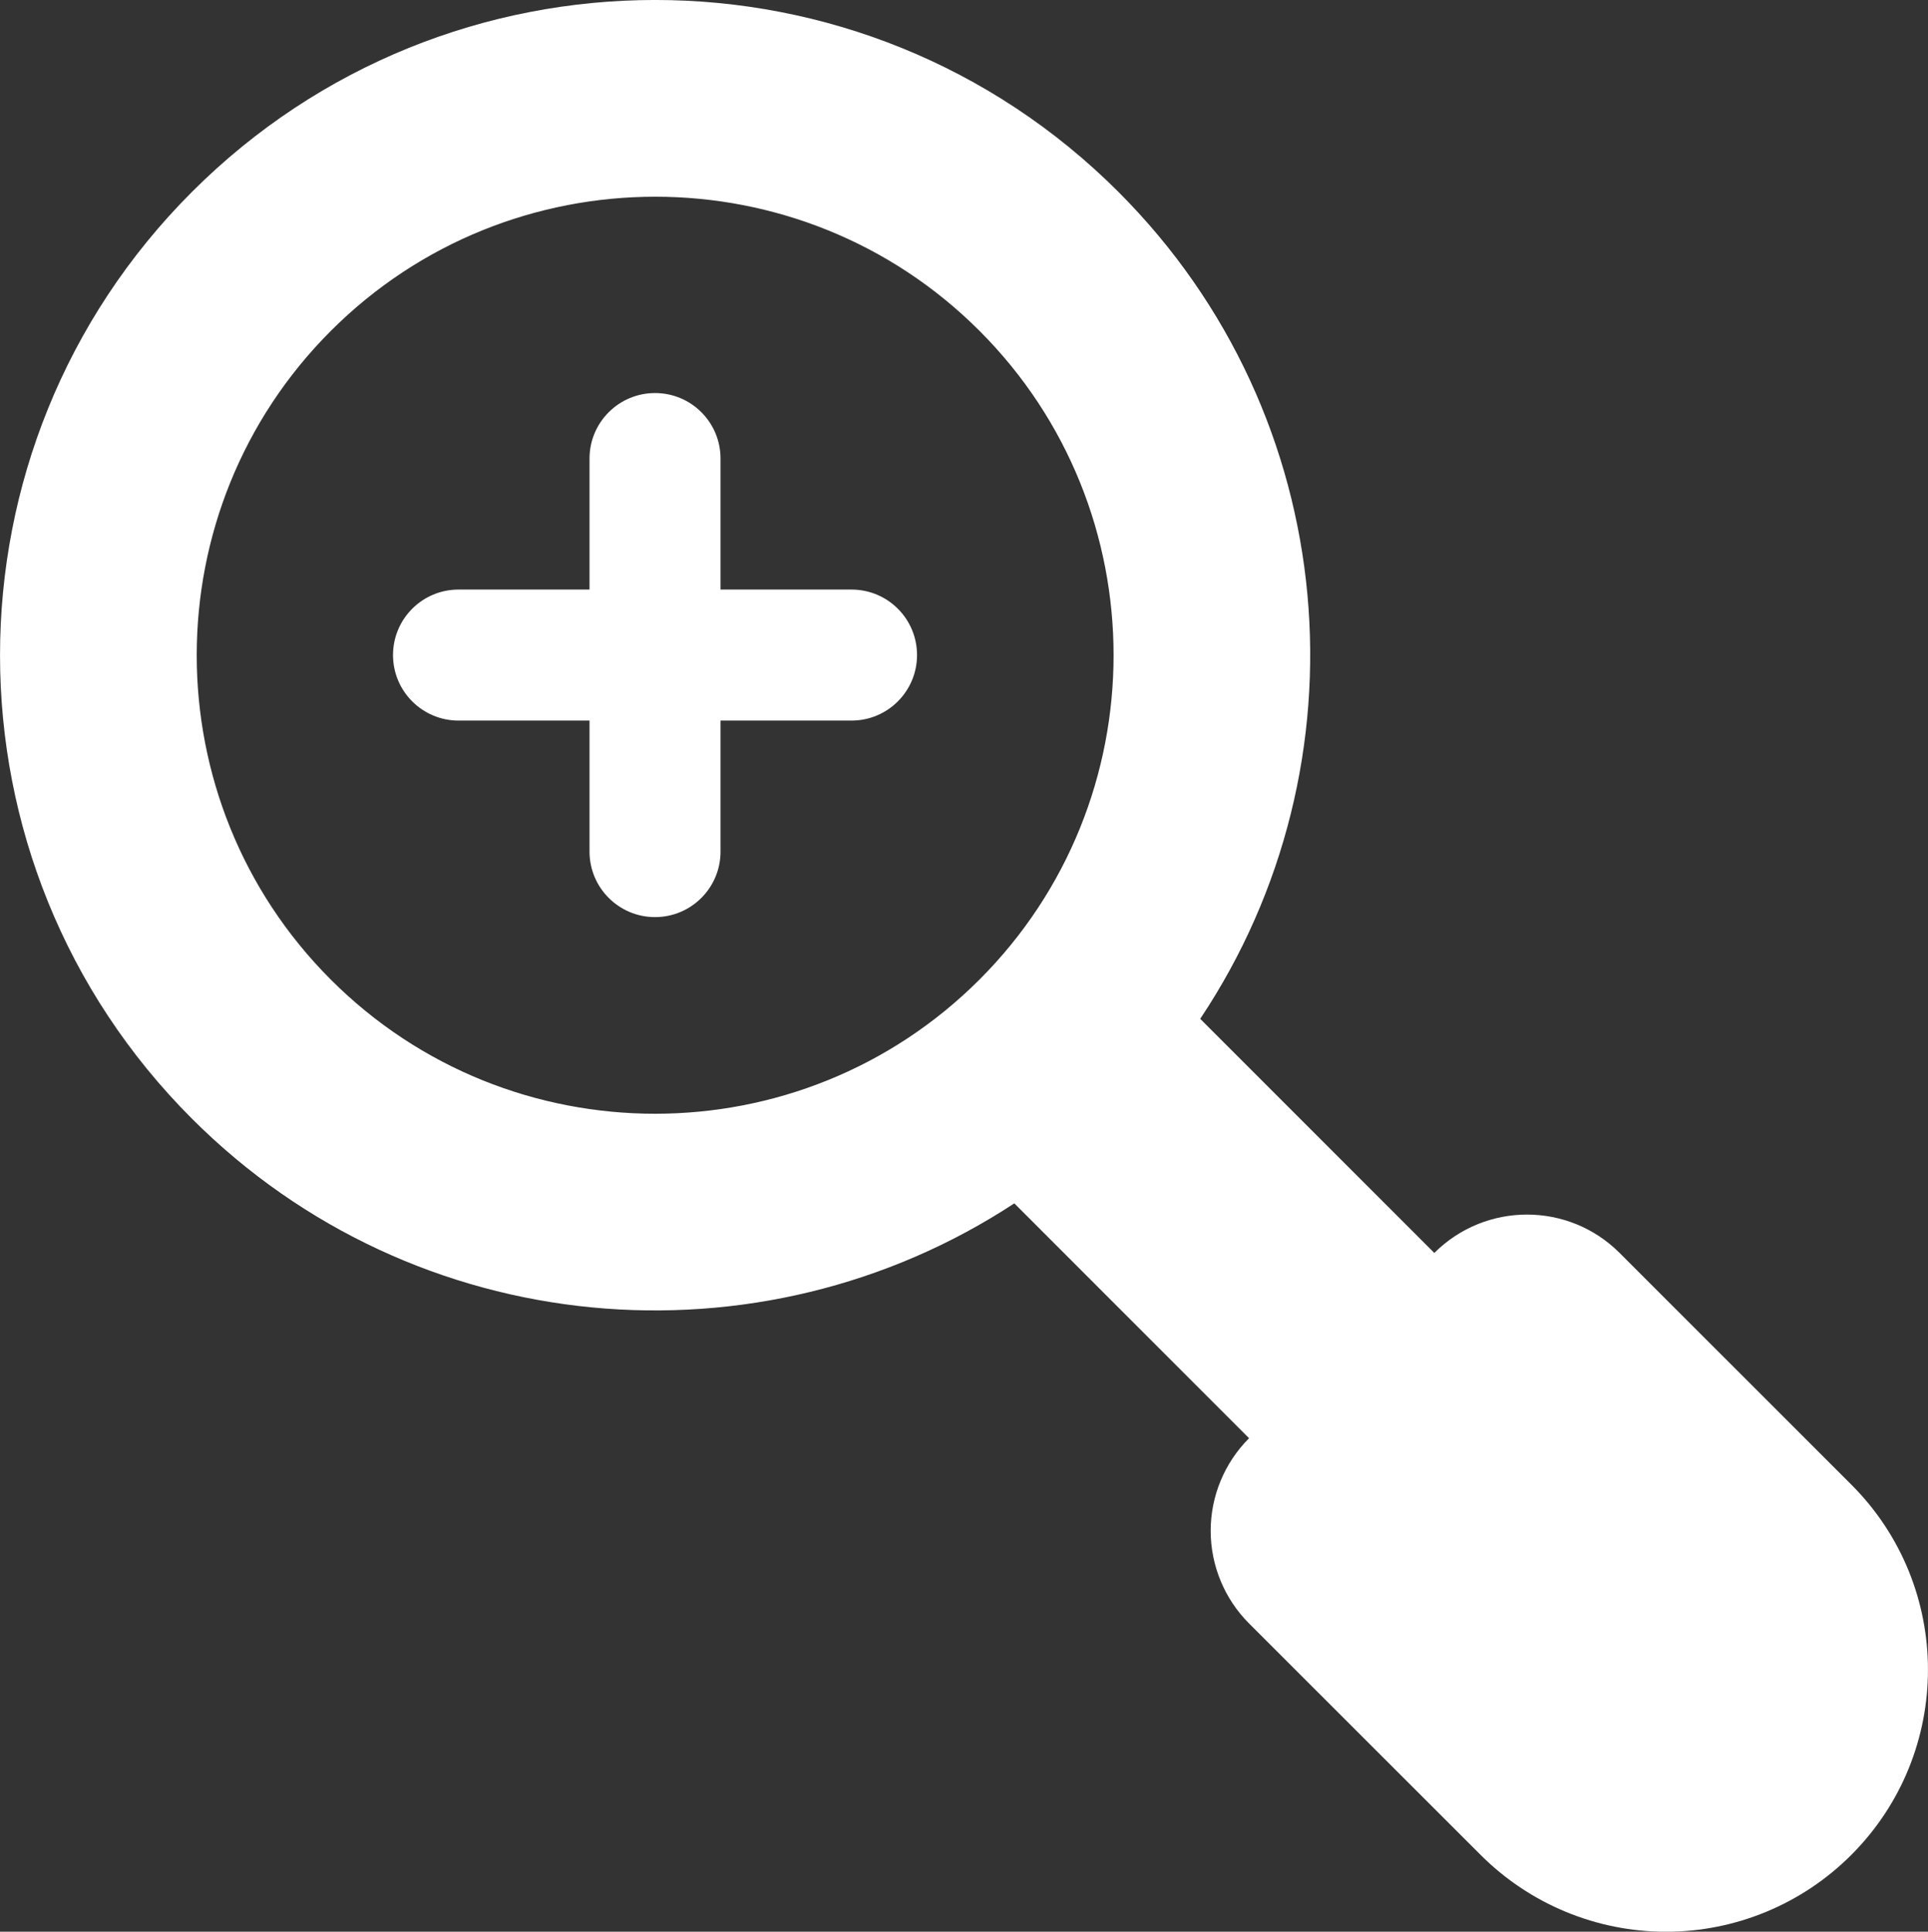
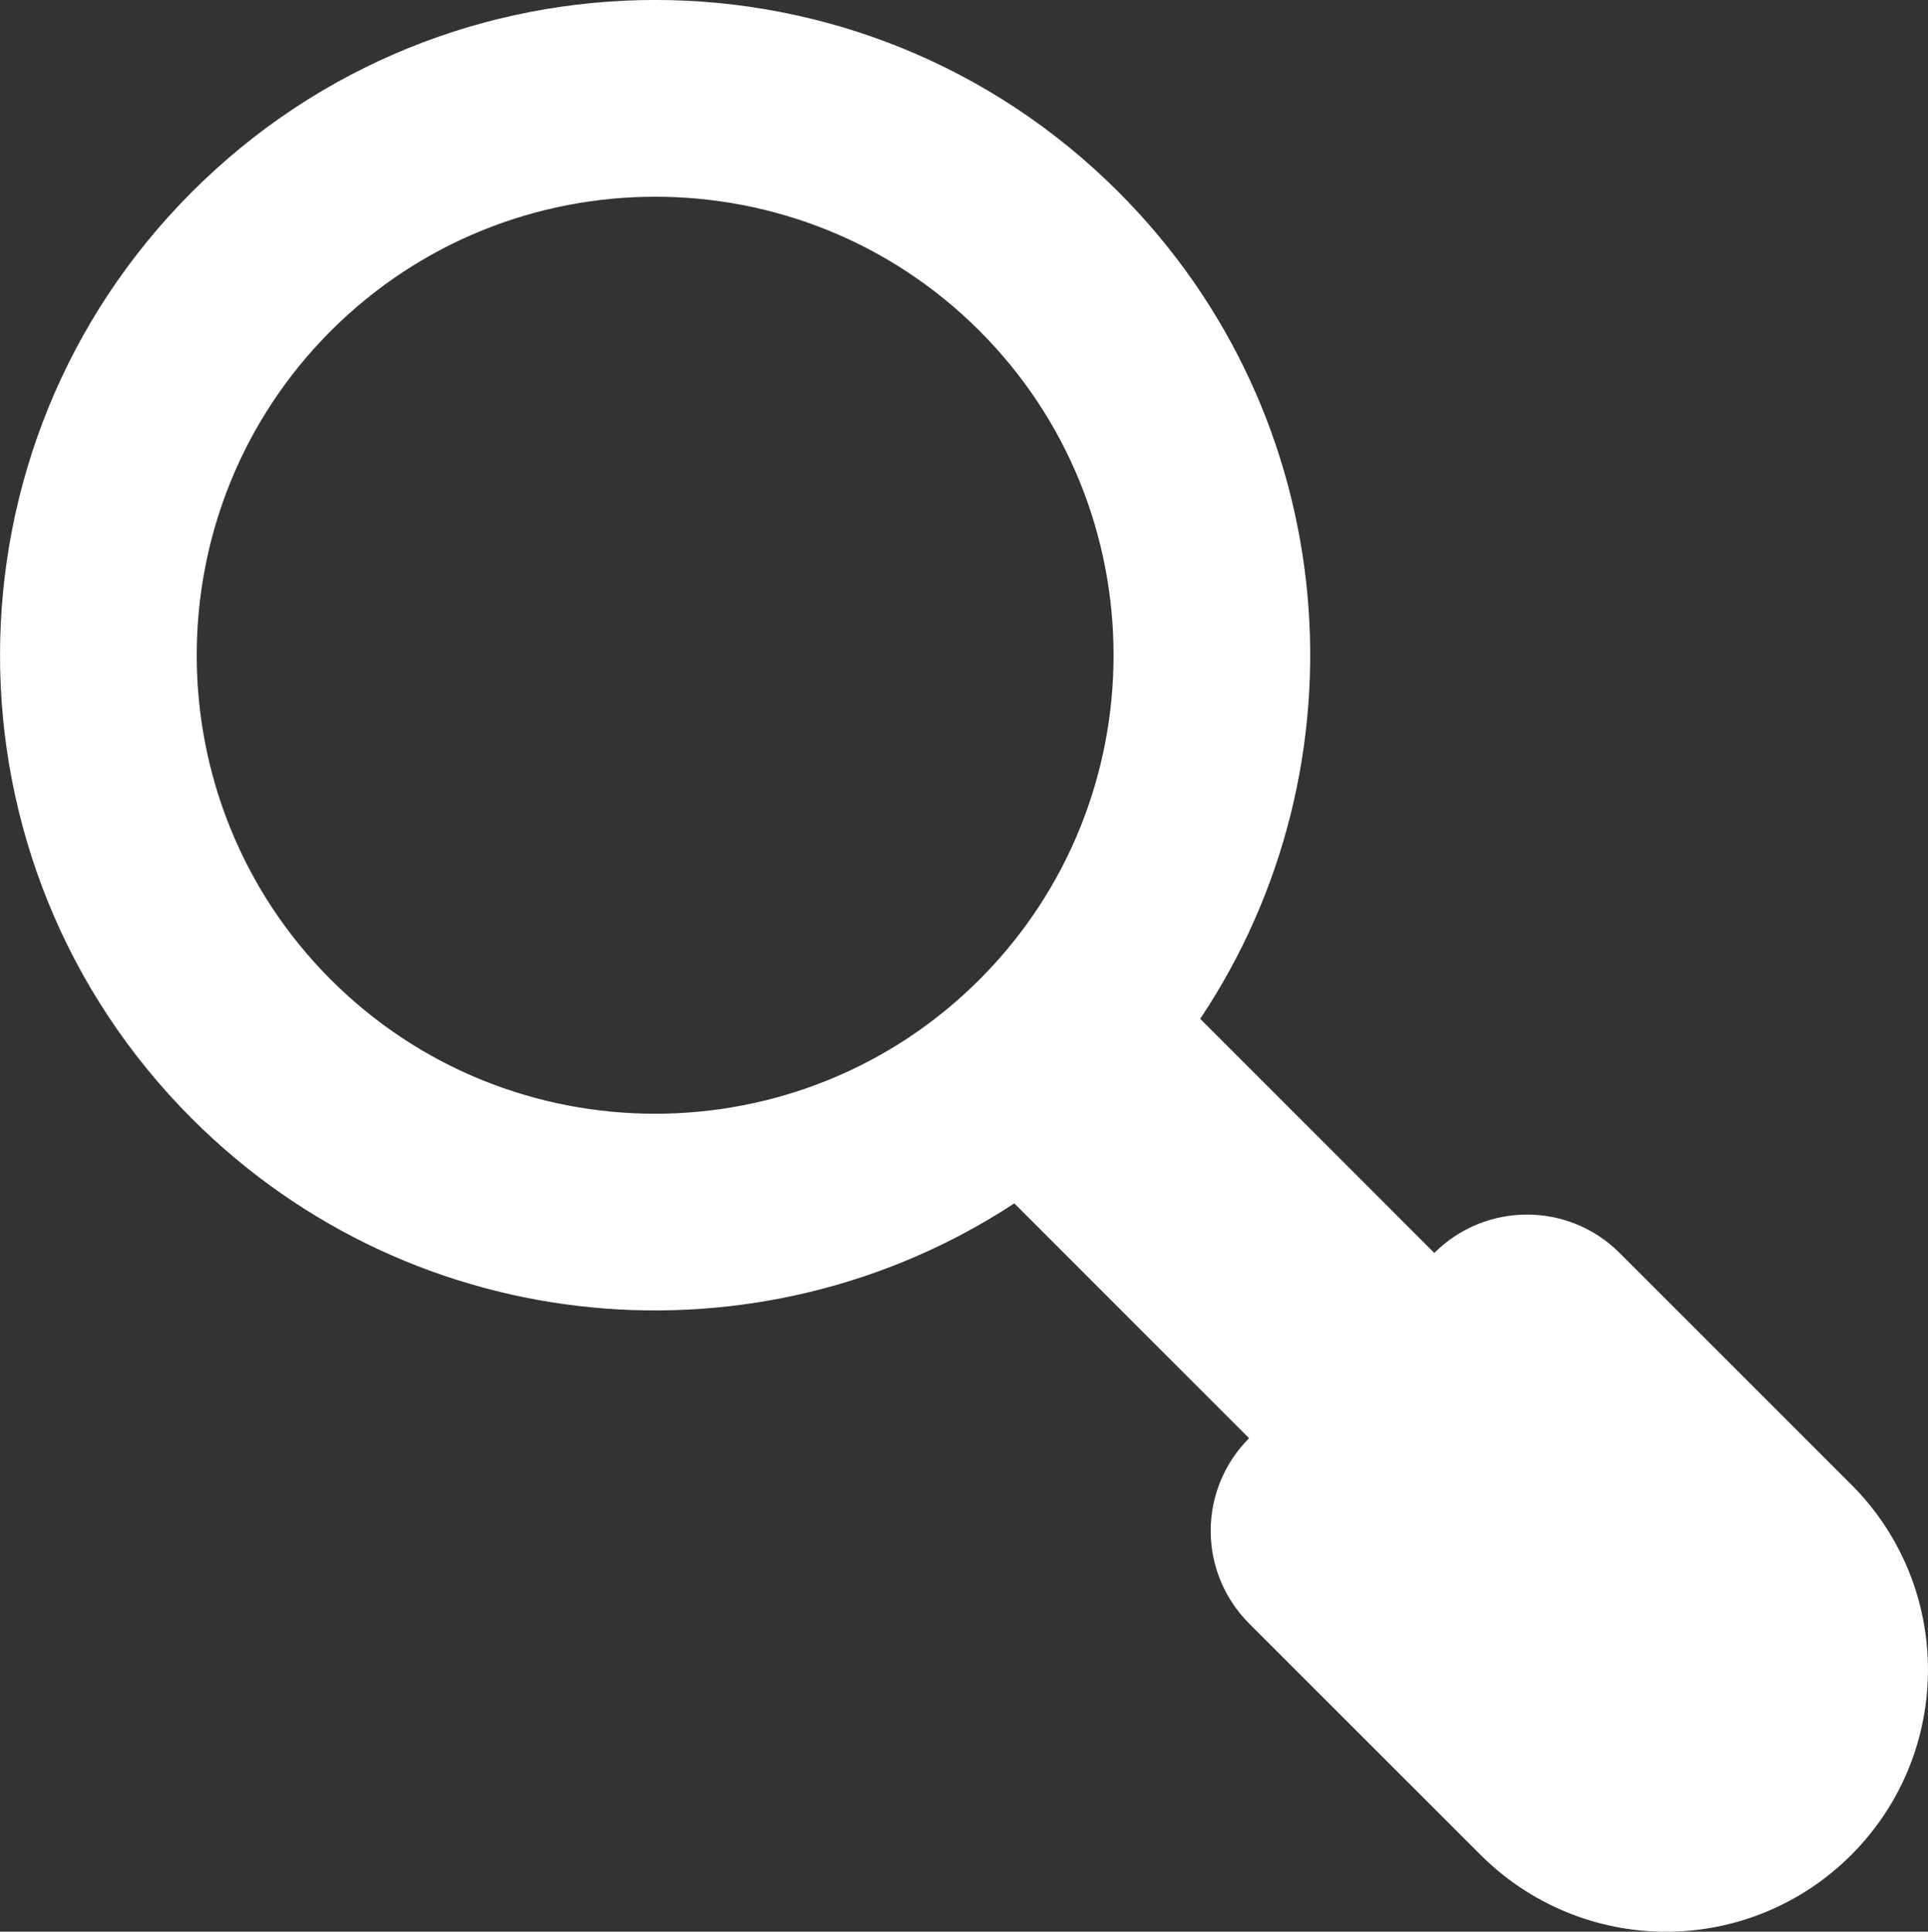
<svg xmlns="http://www.w3.org/2000/svg" version="1.1" id="Layer_1" x="0px" y="0px" width="29.434px" height="29.488px" viewBox="0 0 29.434 29.488" enable-background="new 0 0 29.434 29.488" xml:space="preserve">
  <rect x="0" y="0" width="29.434" height="29.488" fill="#333333" stroke="none" />
  <g id="zoom-in">
    <path fill="#FFFFFF" d="M17.074,2.929C13.168-0.977,6.836-0.977,2.93,2.93c-3.906,3.907-3.906,10.239-0.001,14.146   c3.411,3.411,8.675,3.842,12.556,1.294l3.584,3.585c-0.375,0.375-0.586,0.884-0.586,1.414c0,0.529,0.211,1.039,0.586,1.414   l3.537,3.535c0.75,0.75,1.768,1.171,2.828,1.171c1.06,0,2.078-0.421,2.828-1.172c1.562-1.562,1.562-4.095,0-5.655l-3.537-3.536   c-0.78-0.78-2.046-0.78-2.828,0.001l-3.574-3.574C20.92,11.664,20.506,6.361,17.074,2.929z M5.05,14.954   c-2.729-2.73-2.729-7.174,0.001-9.903c2.73-2.73,7.173-2.731,9.902-0.001c2.73,2.729,2.73,7.174,0,9.904   C12.223,17.684,7.78,17.685,5.05,14.954z" />
-     <path fill="#FFFFFF" d="M14,10c0-0.553-0.447-1-1-1h-2V7c0-0.553-0.447-1-1-1C9.448,6,9,6.448,9,7v2H7c-0.552,0-1,0.447-1,1   c0,0.552,0.448,1,1,1h2v2c0,0.552,0.448,1,1,1c0.553,0,1-0.448,1-1v-2h2C13.552,11,14,10.552,14,10z" />
  </g>
  <g id="Layer_1_1_">
</g>
</svg>